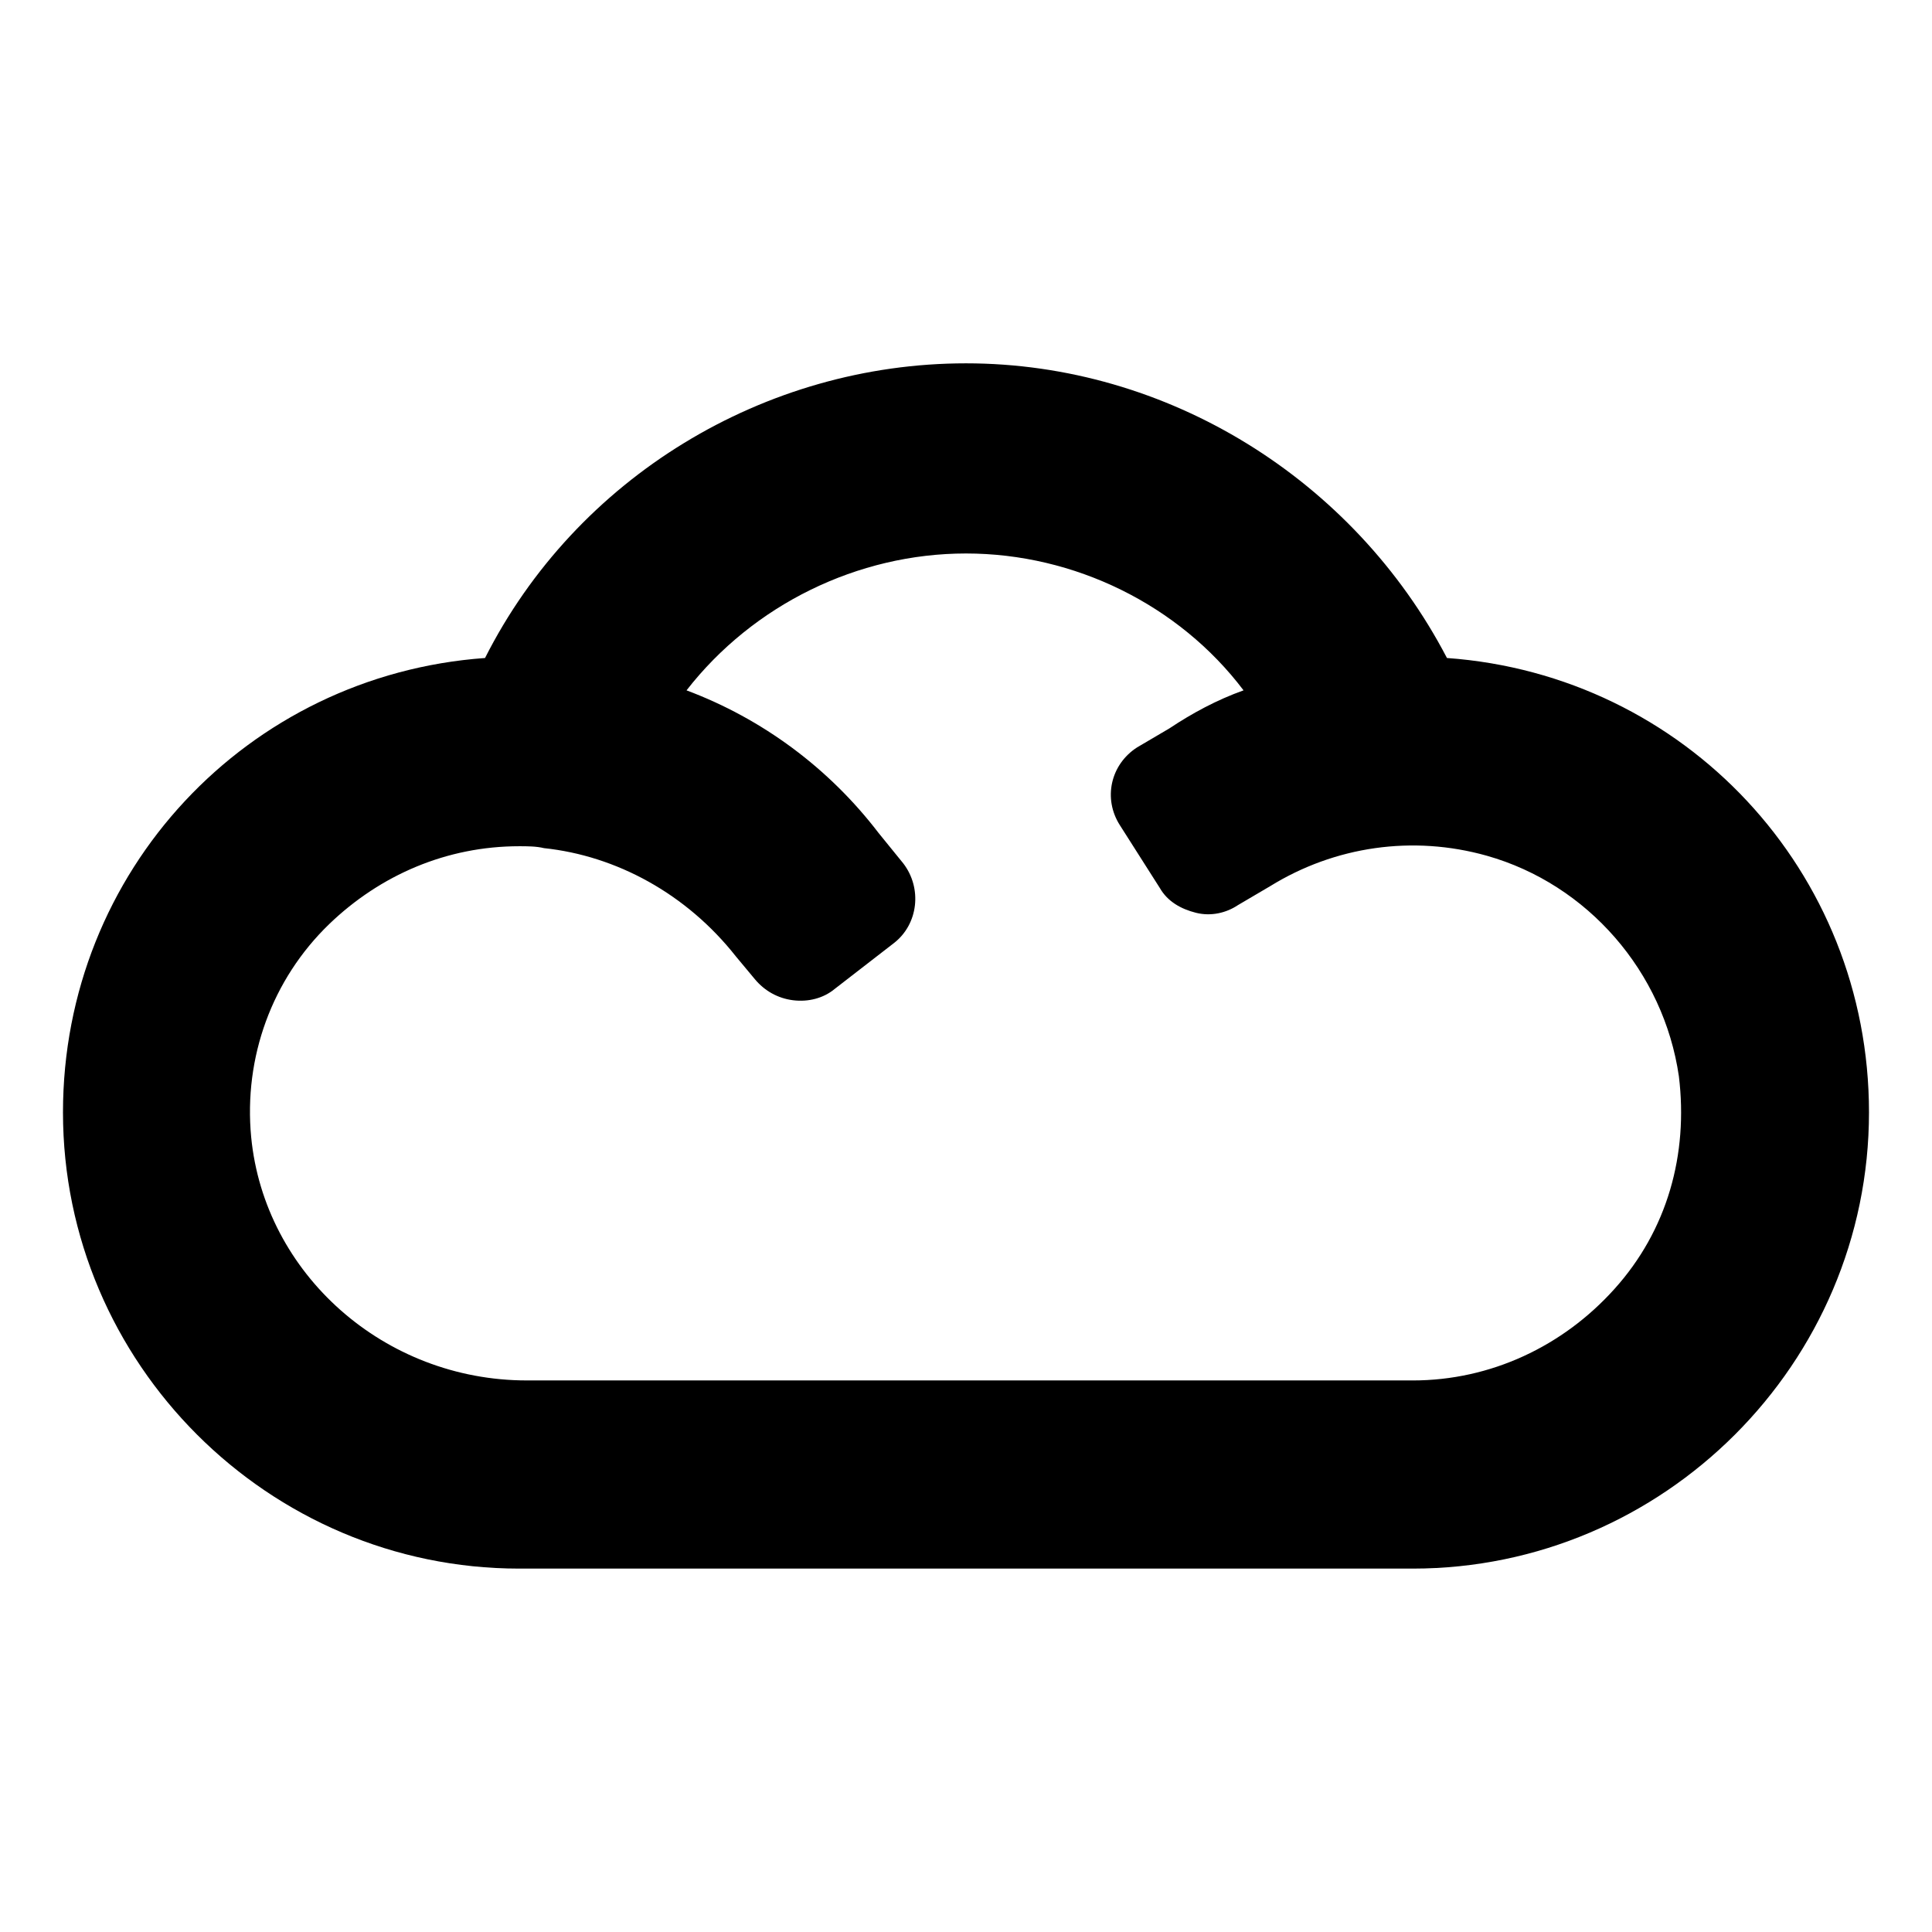
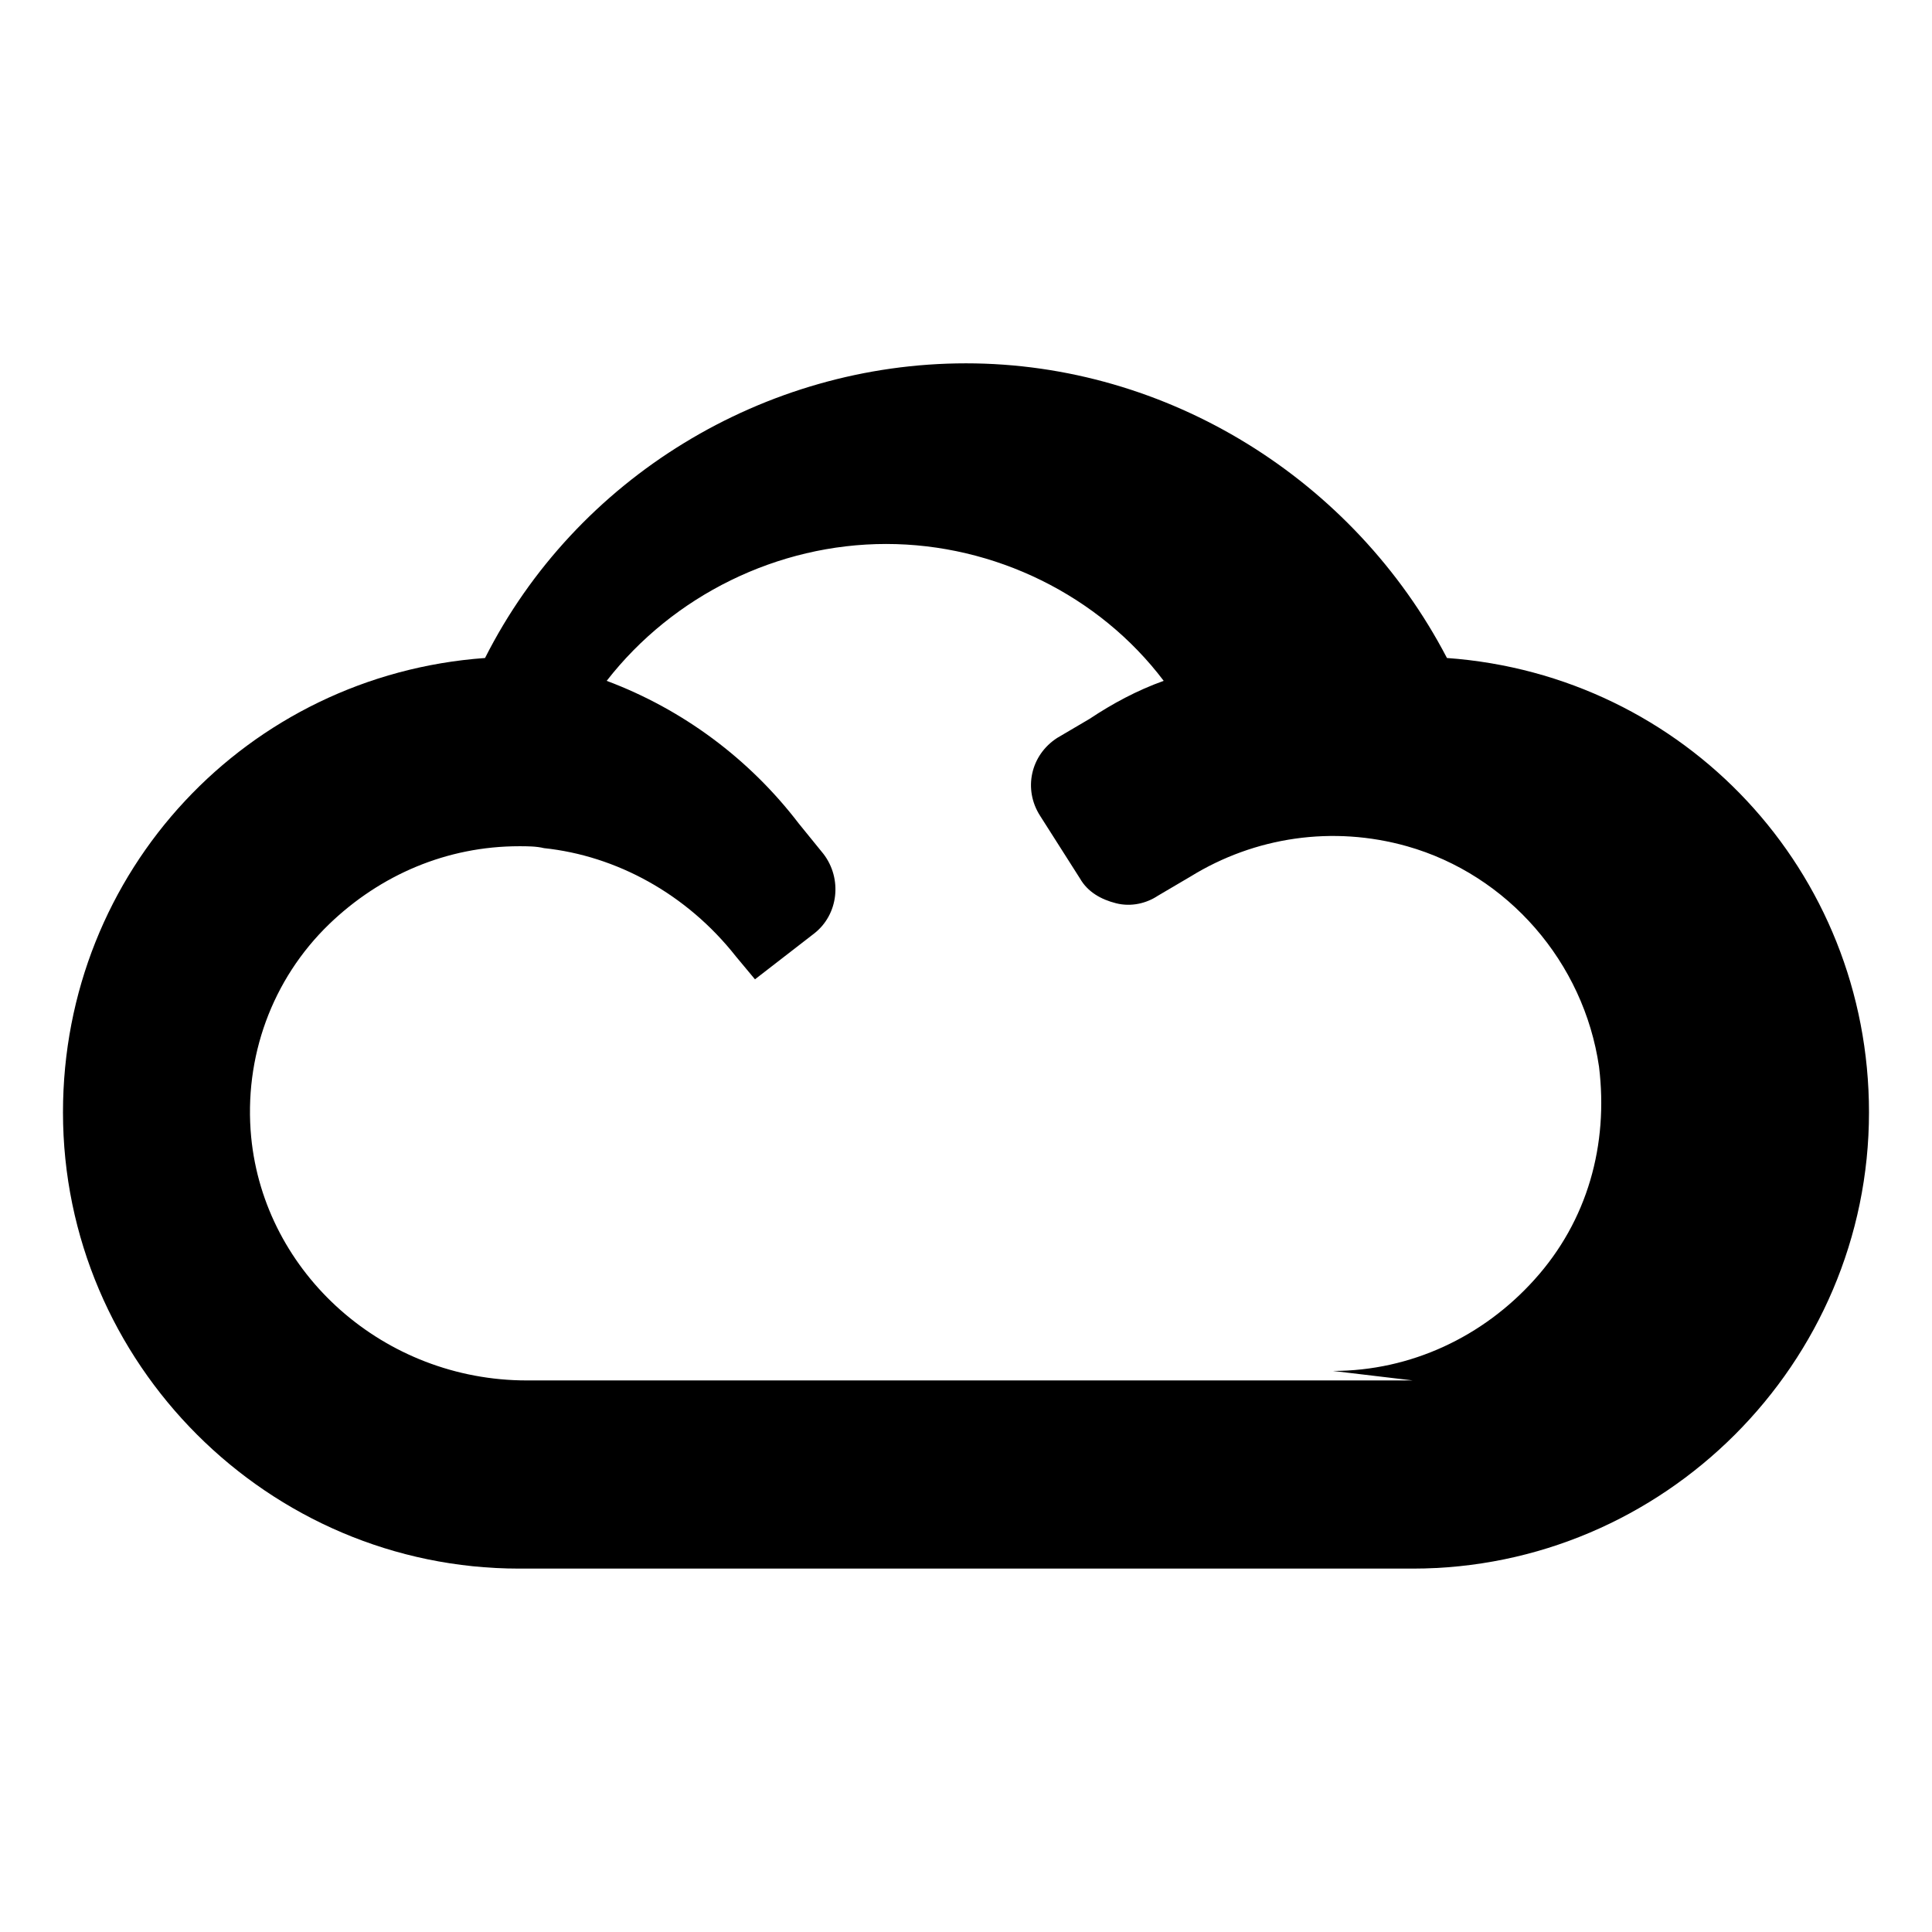
<svg xmlns="http://www.w3.org/2000/svg" fill="#000000" width="800px" height="800px" version="1.1" viewBox="144 144 512 512">
-   <path d="m527.46 318.38c-24.684-47.359-74.059-78.094-127.46-78.094s-103.28 30.23-127.46 78.09c-62.977 4.535-111.85 56.43-111.85 120.41 0 66.504 54.41 120.91 120.91 120.91h236.79c66.504 0 120.91-54.41 120.91-120.91 0.004-63.984-48.867-115.88-111.84-120.41zm-9.066 191.45h-234.78c-37.785 0-69.527-28.215-73.051-64.488-2.016-21.16 5.543-41.816 20.656-56.426 13.602-13.098 31.234-20.656 50.383-20.656 2.016 0 4.535 0 6.551 0.504 19.145 2.016 37.785 12.09 50.883 28.719l5.039 6.047c2.519 3.023 6.047 5.039 10.078 5.543 4.031 0.504 8.062-0.504 11.082-3.023l15.617-12.09c6.551-5.039 7.559-14.609 2.519-21.16l-6.551-8.066c-13.098-17.129-30.73-30.23-50.883-37.785 17.633-22.672 45.344-36.273 74.059-36.273 28.719 0 56.426 13.602 73.555 36.273-7.055 2.519-13.602 6.047-19.648 10.078l-8.566 5.039c-7.055 4.535-9.07 13.602-4.535 20.656l10.578 16.625c2.016 3.527 5.543 5.543 9.574 6.551 4.031 1.008 8.062 0 11.082-2.016l8.566-5.039c17.129-10.578 37.785-13.602 57.434-8.062 26.703 7.559 46.855 30.73 50.883 58.441 2.519 20.656-3.023 40.809-17.129 56.426-13.598 15.117-32.742 24.184-53.398 24.184z" />
+   <path d="m527.46 318.38c-24.684-47.359-74.059-78.094-127.46-78.094s-103.28 30.23-127.46 78.09c-62.977 4.535-111.85 56.43-111.85 120.41 0 66.504 54.41 120.91 120.91 120.91h236.79c66.504 0 120.91-54.41 120.91-120.91 0.004-63.984-48.867-115.88-111.84-120.41zm-9.066 191.45h-234.78c-37.785 0-69.527-28.215-73.051-64.488-2.016-21.16 5.543-41.816 20.656-56.426 13.602-13.098 31.234-20.656 50.383-20.656 2.016 0 4.535 0 6.551 0.504 19.145 2.016 37.785 12.09 50.883 28.719l5.039 6.047l15.617-12.09c6.551-5.039 7.559-14.609 2.519-21.16l-6.551-8.066c-13.098-17.129-30.73-30.23-50.883-37.785 17.633-22.672 45.344-36.273 74.059-36.273 28.719 0 56.426 13.602 73.555 36.273-7.055 2.519-13.602 6.047-19.648 10.078l-8.566 5.039c-7.055 4.535-9.07 13.602-4.535 20.656l10.578 16.625c2.016 3.527 5.543 5.543 9.574 6.551 4.031 1.008 8.062 0 11.082-2.016l8.566-5.039c17.129-10.578 37.785-13.602 57.434-8.062 26.703 7.559 46.855 30.73 50.883 58.441 2.519 20.656-3.023 40.809-17.129 56.426-13.598 15.117-32.742 24.184-53.398 24.184z" />
</svg>